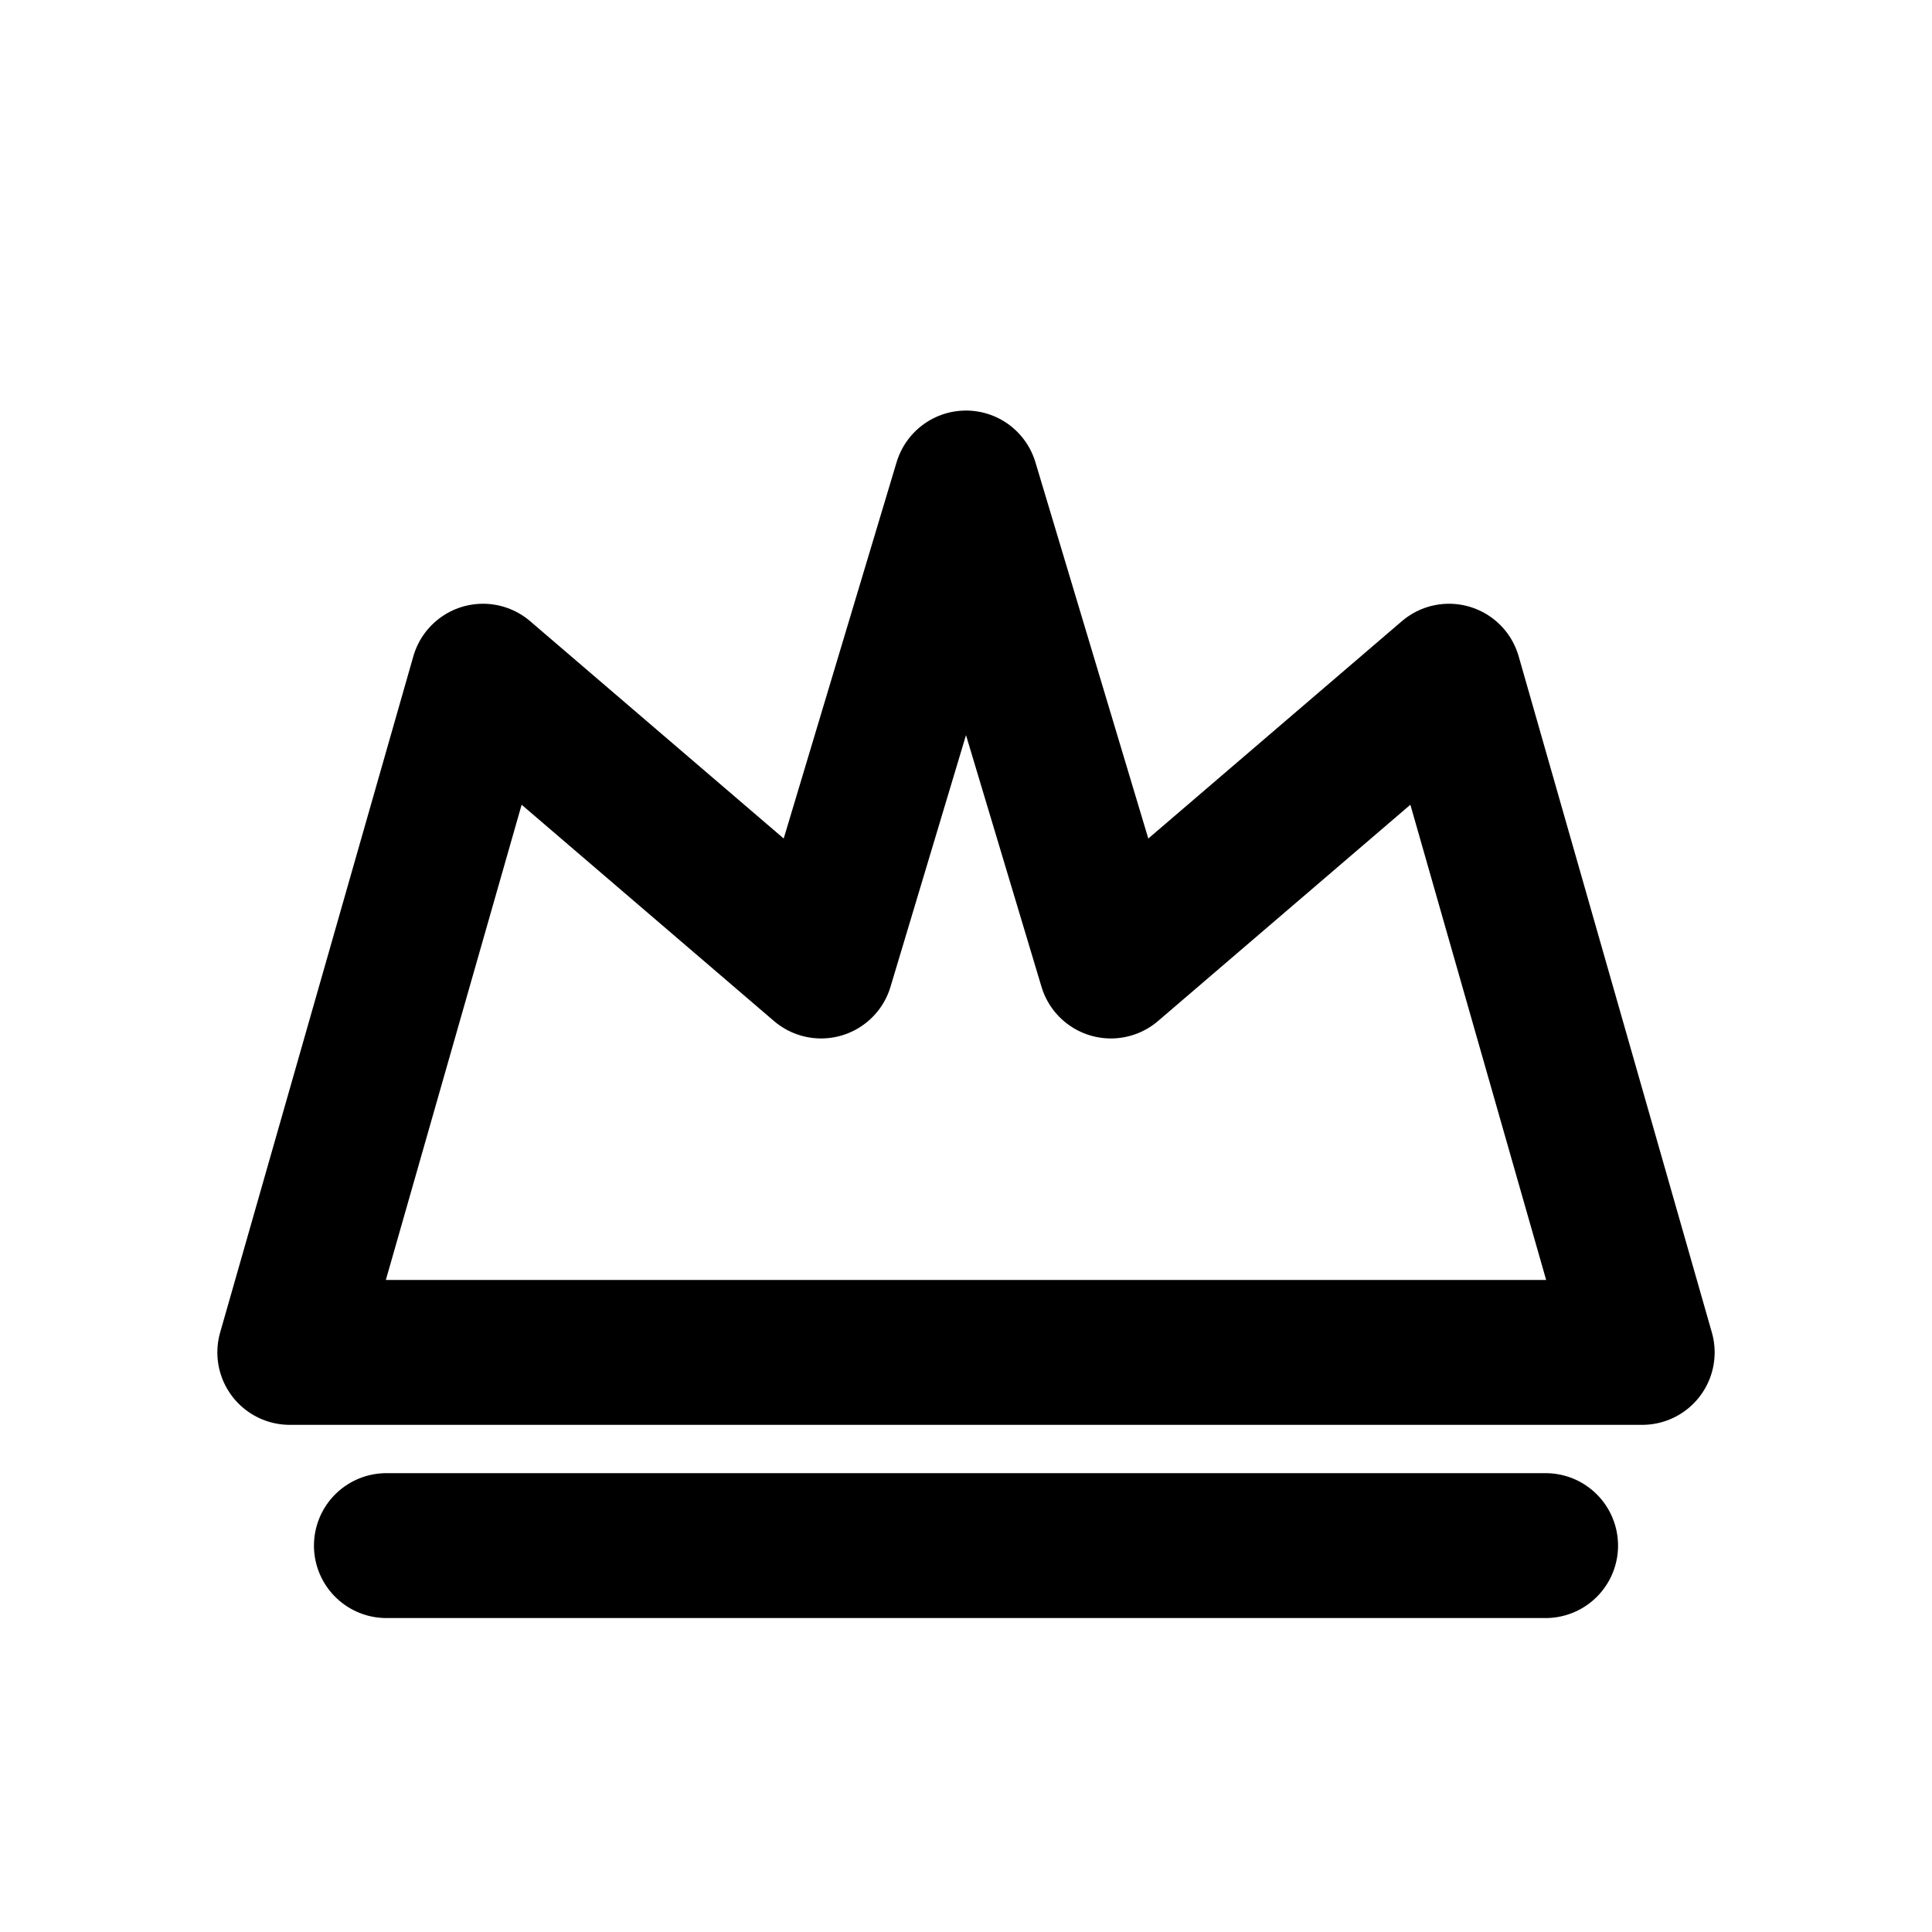
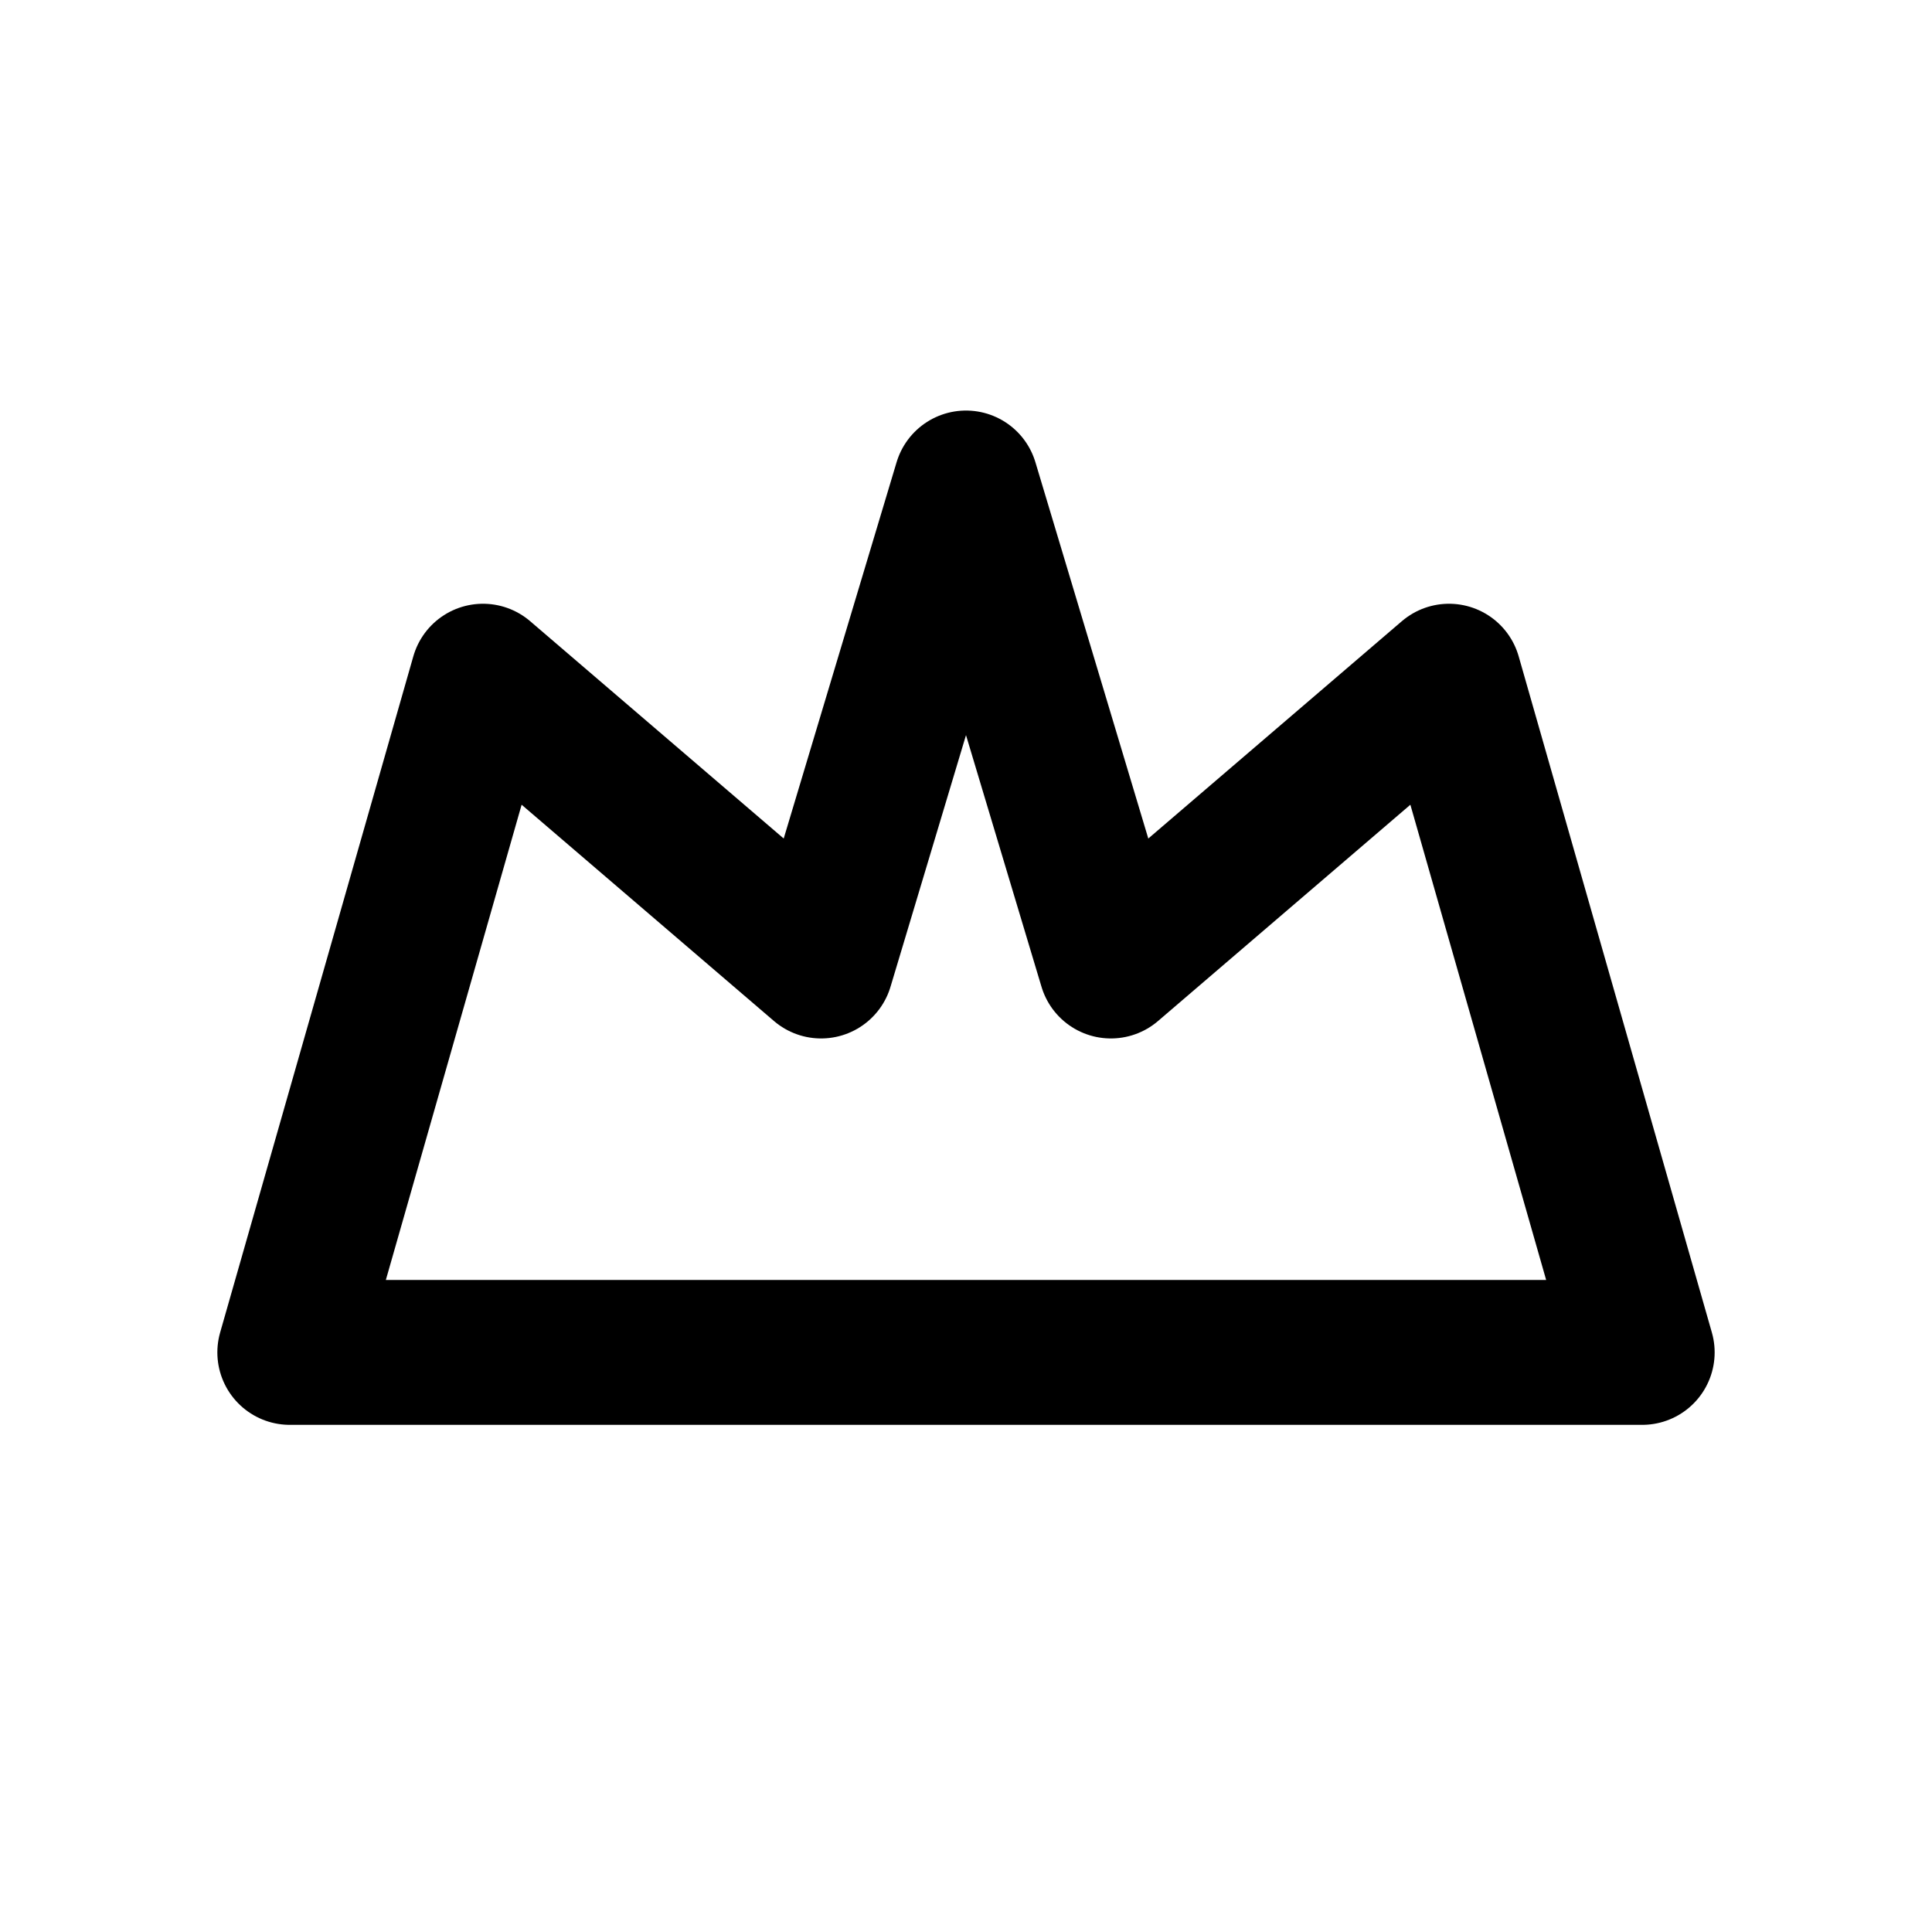
<svg xmlns="http://www.w3.org/2000/svg" width="20" height="20" viewBox="0 0 20 20" fill="none">
  <path d="M3 14L5 7L8.5 10L10 5L11.5 10L15 7L17 14H3Z" stroke="currentColor" stroke-width="1.5" stroke-linecap="round" stroke-linejoin="round" />
-   <path d="M4 16H16" stroke="currentColor" stroke-width="1.5" stroke-linecap="round" />
</svg>